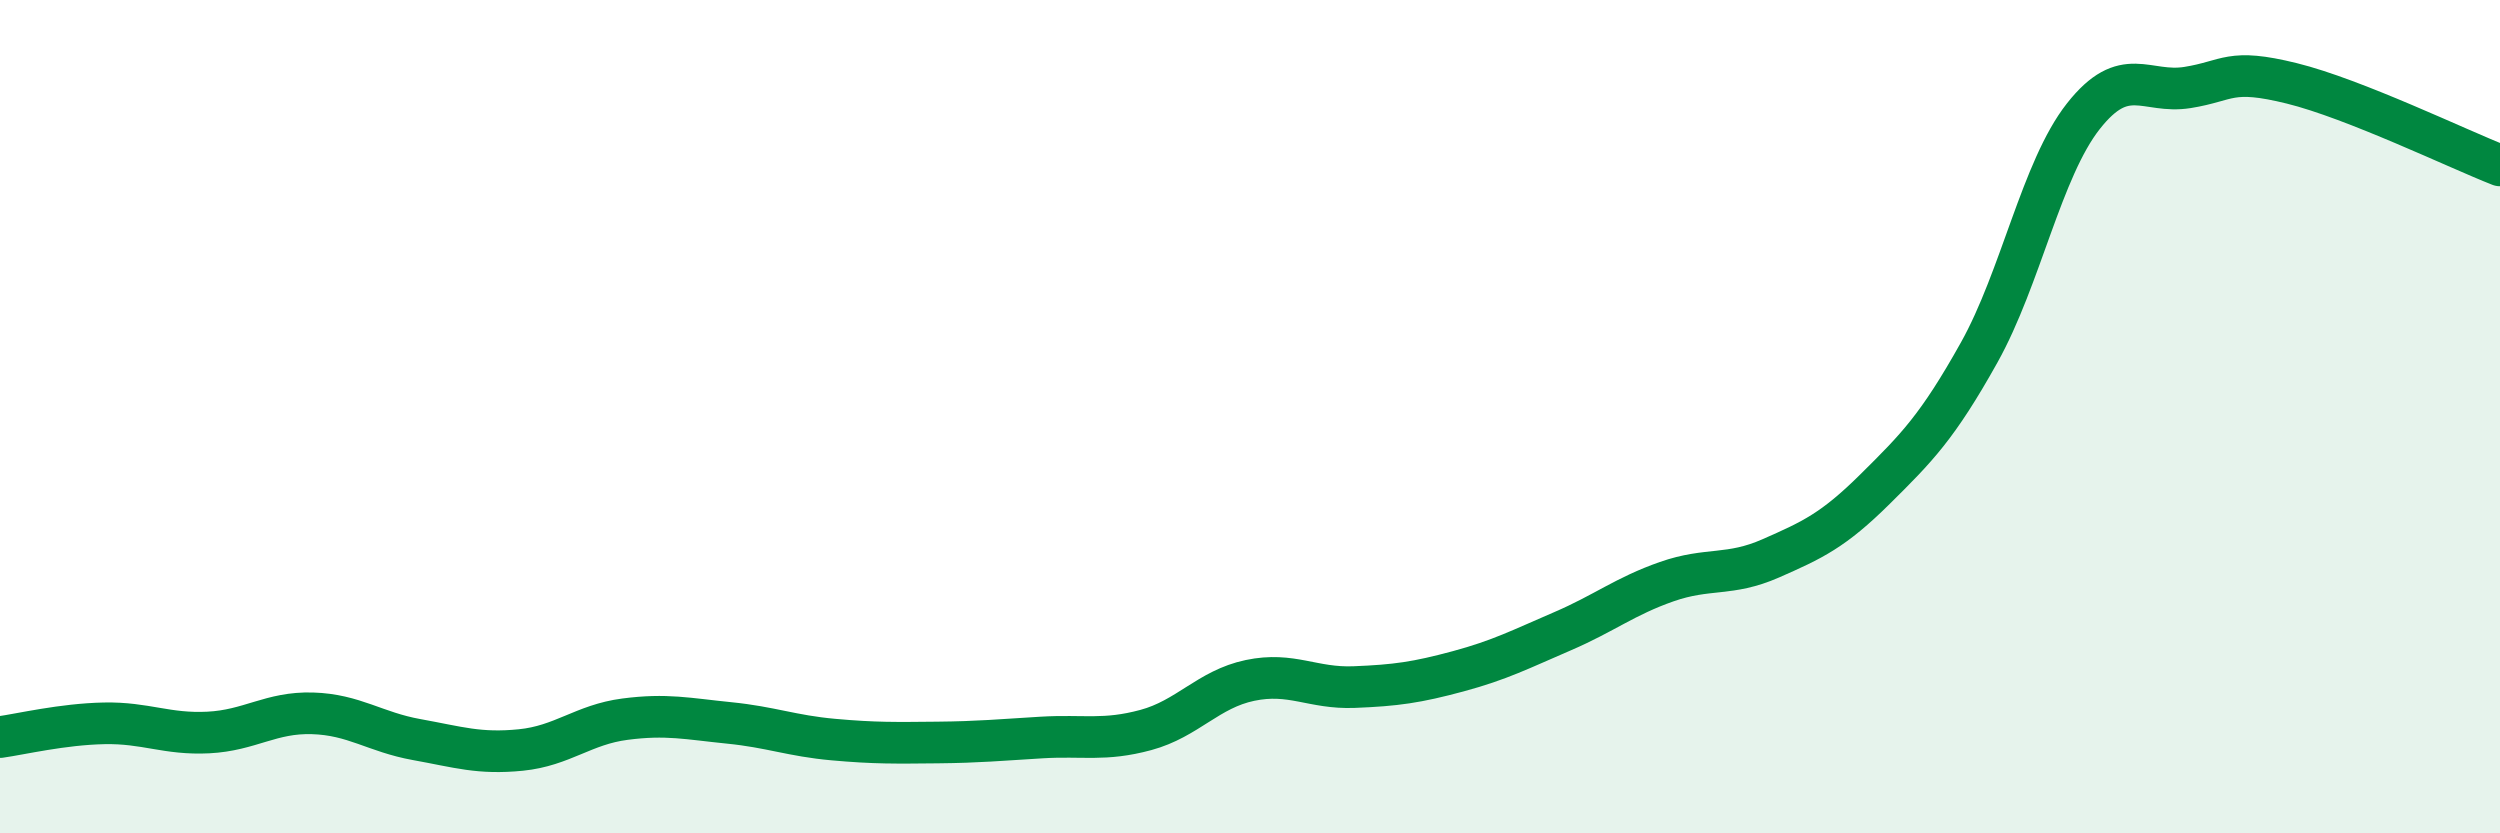
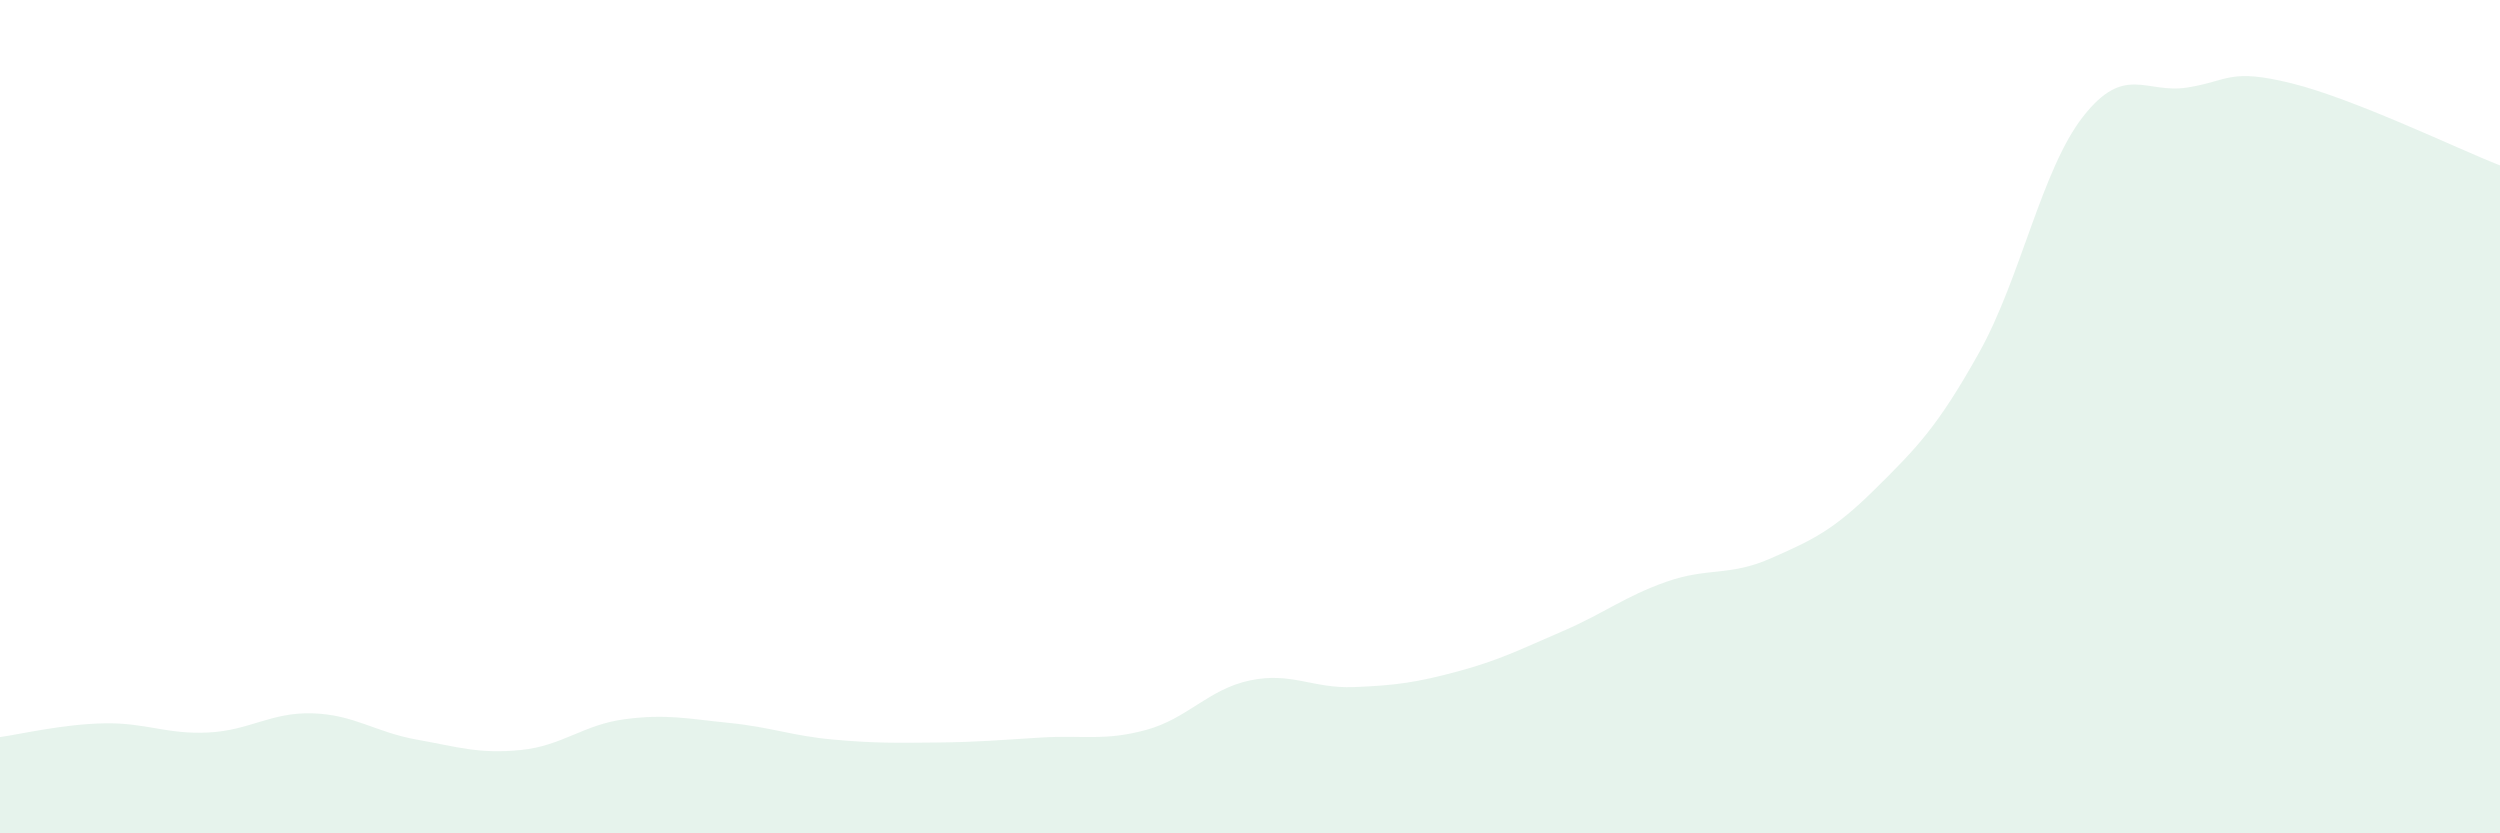
<svg xmlns="http://www.w3.org/2000/svg" width="60" height="20" viewBox="0 0 60 20">
  <path d="M 0,17.69 C 0.5,17.62 1.5,17.38 2.5,17.36 C 3.5,17.34 4,17.63 5,17.58 C 6,17.53 6.5,17.09 7.5,17.12 C 8.5,17.15 9,17.57 10,17.75 C 11,17.93 11.5,18.1 12.5,18 C 13.5,17.9 14,17.39 15,17.26 C 16,17.13 16.5,17.25 17.5,17.35 C 18.5,17.45 19,17.66 20,17.75 C 21,17.84 21.5,17.83 22.5,17.82 C 23.5,17.81 24,17.76 25,17.7 C 26,17.64 26.5,17.79 27.5,17.52 C 28.5,17.25 29,16.54 30,16.33 C 31,16.12 31.5,16.53 32.5,16.49 C 33.5,16.45 34,16.38 35,16.11 C 36,15.84 36.5,15.58 37.5,15.15 C 38.5,14.72 39,14.31 40,13.96 C 41,13.61 41.5,13.84 42.5,13.4 C 43.5,12.96 44,12.73 45,11.74 C 46,10.75 46.5,10.25 47.5,8.46 C 48.5,6.67 49,4.06 50,2.79 C 51,1.52 51.5,2.26 52.5,2.1 C 53.5,1.94 53.5,1.63 55,2 C 56.5,2.37 59,3.58 60,3.97L60 20L0 20Z" fill="#008740" opacity="0.1" stroke-linecap="round" stroke-linejoin="round" />
-   <path d="M 0,17.69 C 0.5,17.62 1.5,17.38 2.5,17.36 C 3.5,17.34 4,17.63 5,17.58 C 6,17.53 6.5,17.09 7.5,17.12 C 8.5,17.15 9,17.57 10,17.75 C 11,17.93 11.5,18.1 12.5,18 C 13.5,17.9 14,17.39 15,17.26 C 16,17.13 16.5,17.25 17.5,17.35 C 18.5,17.45 19,17.66 20,17.75 C 21,17.84 21.5,17.83 22.5,17.82 C 23.5,17.81 24,17.76 25,17.7 C 26,17.64 26.5,17.79 27.5,17.52 C 28.5,17.25 29,16.54 30,16.33 C 31,16.12 31.5,16.53 32.5,16.49 C 33.5,16.45 34,16.38 35,16.11 C 36,15.84 36.5,15.58 37.5,15.15 C 38.5,14.72 39,14.31 40,13.96 C 41,13.61 41.5,13.84 42.5,13.4 C 43.5,12.96 44,12.73 45,11.74 C 46,10.75 46.5,10.25 47.5,8.46 C 48.5,6.67 49,4.06 50,2.79 C 51,1.52 51.5,2.26 52.5,2.1 C 53.5,1.94 53.5,1.63 55,2 C 56.5,2.37 59,3.58 60,3.97" stroke="#008740" stroke-width="1" fill="none" stroke-linecap="round" stroke-linejoin="round" />
</svg>